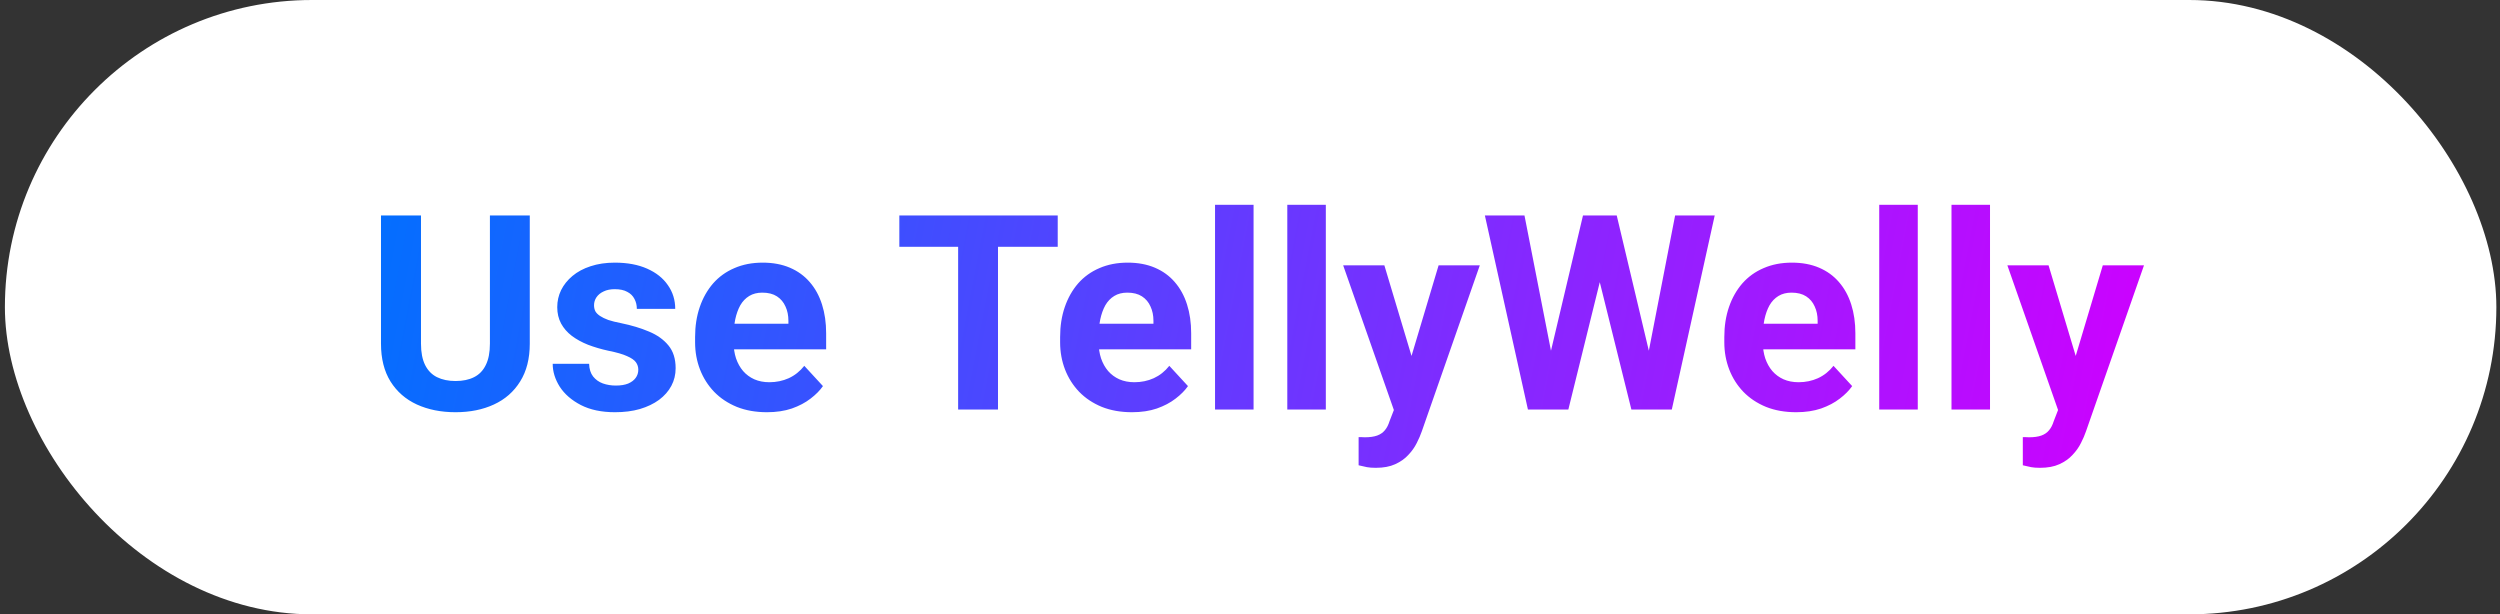
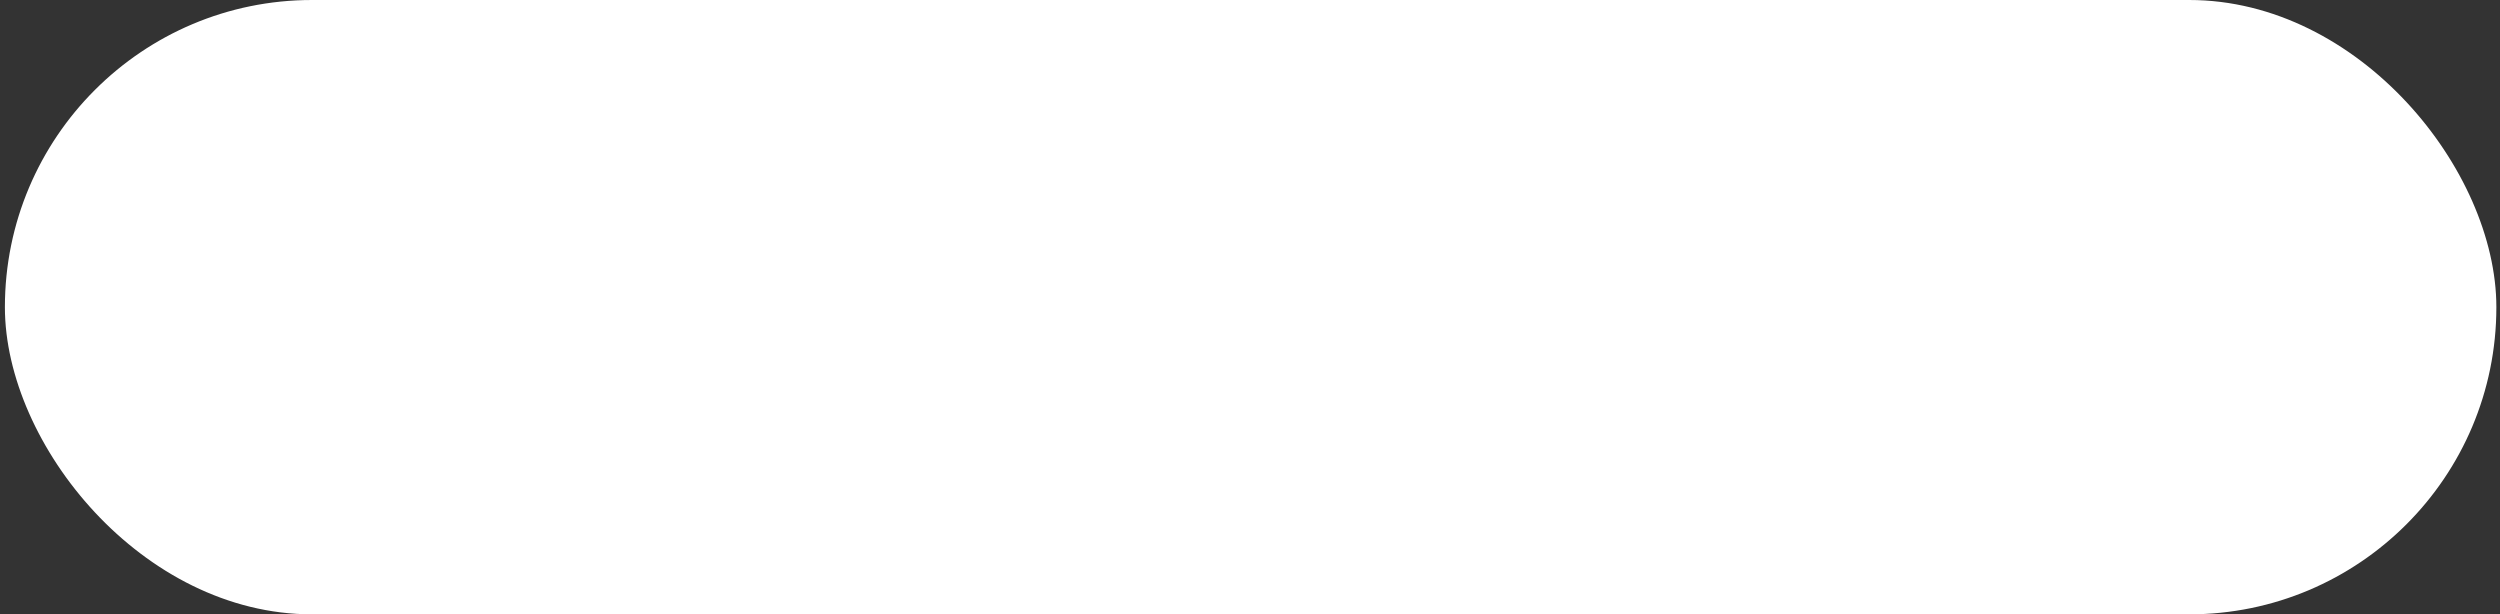
<svg xmlns="http://www.w3.org/2000/svg" width="293" height="72" viewBox="0 0 293 72" fill="none">
  <rect x="0" y="0" width="293" height="72" fill="#333333" stroke="none" />
  <rect x="0.574" width="292" height="72" rx="36" fill="white" />
-   <path d="M57.418 25.25H62.09V40.281C62.09 42.031 61.715 43.505 60.965 44.703C60.225 45.901 59.199 46.802 57.887 47.406C56.585 48.01 55.085 48.312 53.387 48.312C51.689 48.312 50.178 48.01 48.855 47.406C47.543 46.802 46.512 45.901 45.762 44.703C45.022 43.505 44.652 42.031 44.652 40.281V25.25H49.34V40.281C49.34 41.302 49.501 42.135 49.824 42.781C50.147 43.427 50.611 43.901 51.215 44.203C51.829 44.505 52.553 44.656 53.387 44.656C54.241 44.656 54.965 44.505 55.559 44.203C56.163 43.901 56.621 43.427 56.934 42.781C57.257 42.135 57.418 41.302 57.418 40.281V25.25ZM74.809 43.328C74.809 43.005 74.715 42.714 74.527 42.453C74.34 42.193 73.991 41.953 73.481 41.734C72.981 41.505 72.257 41.297 71.309 41.109C70.454 40.922 69.658 40.688 68.918 40.406C68.189 40.115 67.553 39.766 67.012 39.359C66.481 38.953 66.064 38.474 65.762 37.922C65.46 37.359 65.309 36.719 65.309 36C65.309 35.292 65.46 34.625 65.762 34C66.074 33.375 66.517 32.823 67.09 32.344C67.673 31.854 68.382 31.474 69.215 31.203C70.059 30.922 71.007 30.781 72.059 30.781C73.527 30.781 74.788 31.016 75.84 31.484C76.902 31.953 77.715 32.599 78.277 33.422C78.85 34.234 79.137 35.161 79.137 36.203H74.637C74.637 35.766 74.543 35.375 74.356 35.031C74.178 34.677 73.897 34.401 73.512 34.203C73.137 33.995 72.647 33.891 72.043 33.891C71.543 33.891 71.111 33.979 70.746 34.156C70.382 34.323 70.1 34.552 69.902 34.844C69.715 35.125 69.621 35.438 69.621 35.781C69.621 36.042 69.673 36.276 69.777 36.484C69.892 36.682 70.074 36.865 70.324 37.031C70.574 37.198 70.897 37.354 71.293 37.5C71.699 37.635 72.199 37.76 72.793 37.875C74.012 38.125 75.1 38.453 76.059 38.859C77.017 39.255 77.777 39.797 78.34 40.484C78.902 41.161 79.184 42.052 79.184 43.156C79.184 43.906 79.017 44.594 78.684 45.219C78.35 45.844 77.871 46.391 77.246 46.859C76.621 47.318 75.871 47.677 74.996 47.938C74.132 48.188 73.158 48.312 72.074 48.312C70.501 48.312 69.168 48.031 68.074 47.469C66.991 46.906 66.168 46.193 65.606 45.328C65.053 44.453 64.777 43.557 64.777 42.641H69.043C69.064 43.255 69.22 43.75 69.512 44.125C69.814 44.5 70.194 44.771 70.652 44.938C71.121 45.104 71.626 45.188 72.168 45.188C72.751 45.188 73.236 45.109 73.621 44.953C74.007 44.786 74.298 44.568 74.496 44.297C74.704 44.016 74.809 43.693 74.809 43.328ZM89.887 48.312C88.574 48.312 87.397 48.104 86.356 47.688C85.314 47.26 84.428 46.672 83.699 45.922C82.981 45.172 82.428 44.302 82.043 43.312C81.658 42.312 81.465 41.25 81.465 40.125V39.5C81.465 38.219 81.647 37.047 82.012 35.984C82.376 34.922 82.897 34 83.574 33.219C84.262 32.438 85.095 31.838 86.074 31.422C87.053 30.995 88.158 30.781 89.387 30.781C90.585 30.781 91.647 30.979 92.574 31.375C93.501 31.771 94.277 32.333 94.902 33.062C95.538 33.792 96.017 34.667 96.34 35.688C96.663 36.698 96.824 37.823 96.824 39.062V40.938H83.387V37.938H92.402V37.594C92.402 36.969 92.288 36.411 92.059 35.922C91.84 35.422 91.507 35.026 91.059 34.734C90.611 34.443 90.038 34.297 89.34 34.297C88.746 34.297 88.236 34.427 87.809 34.688C87.382 34.948 87.033 35.312 86.762 35.781C86.501 36.25 86.303 36.802 86.168 37.438C86.043 38.062 85.981 38.75 85.981 39.5V40.125C85.981 40.802 86.074 41.427 86.262 42C86.46 42.573 86.736 43.068 87.09 43.484C87.454 43.901 87.892 44.224 88.402 44.453C88.923 44.682 89.512 44.797 90.168 44.797C90.981 44.797 91.736 44.641 92.434 44.328C93.142 44.005 93.751 43.521 94.262 42.875L96.449 45.25C96.095 45.76 95.611 46.25 94.996 46.719C94.392 47.188 93.663 47.573 92.809 47.875C91.954 48.167 90.981 48.312 89.887 48.312ZM116.965 25.25V48H112.293V25.25H116.965ZM123.965 25.25V28.922H105.402V25.25H123.965ZM132.668 48.312C131.355 48.312 130.178 48.104 129.137 47.688C128.095 47.26 127.21 46.672 126.48 45.922C125.762 45.172 125.21 44.302 124.824 43.312C124.439 42.312 124.246 41.25 124.246 40.125V39.5C124.246 38.219 124.428 37.047 124.793 35.984C125.158 34.922 125.678 34 126.355 33.219C127.043 32.438 127.876 31.838 128.855 31.422C129.835 30.995 130.939 30.781 132.168 30.781C133.366 30.781 134.428 30.979 135.355 31.375C136.283 31.771 137.059 32.333 137.684 33.062C138.319 33.792 138.798 34.667 139.121 35.688C139.444 36.698 139.605 37.823 139.605 39.062V40.938H126.168V37.938H135.184V37.594C135.184 36.969 135.069 36.411 134.84 35.922C134.621 35.422 134.288 35.026 133.84 34.734C133.392 34.443 132.819 34.297 132.121 34.297C131.527 34.297 131.017 34.427 130.59 34.688C130.163 34.948 129.814 35.312 129.543 35.781C129.283 36.25 129.085 36.802 128.949 37.438C128.824 38.062 128.762 38.75 128.762 39.5V40.125C128.762 40.802 128.855 41.427 129.043 42C129.241 42.573 129.517 43.068 129.871 43.484C130.236 43.901 130.673 44.224 131.184 44.453C131.704 44.682 132.293 44.797 132.949 44.797C133.762 44.797 134.517 44.641 135.215 44.328C135.923 44.005 136.533 43.521 137.043 42.875L139.23 45.25C138.876 45.76 138.392 46.25 137.777 46.719C137.173 47.188 136.444 47.573 135.59 47.875C134.736 48.167 133.762 48.312 132.668 48.312ZM146.918 24V48H142.402V24H146.918ZM155.387 24V48H150.871V24H155.387ZM164.121 46.094L168.605 31.094H173.434L166.637 50.547C166.491 50.974 166.293 51.432 166.043 51.922C165.803 52.411 165.475 52.875 165.059 53.312C164.652 53.76 164.137 54.125 163.512 54.406C162.897 54.688 162.142 54.828 161.246 54.828C160.819 54.828 160.47 54.802 160.199 54.75C159.928 54.698 159.605 54.625 159.23 54.531V51.234C159.345 51.234 159.465 51.234 159.59 51.234C159.715 51.245 159.835 51.25 159.949 51.25C160.543 51.25 161.027 51.182 161.402 51.047C161.777 50.911 162.079 50.703 162.309 50.422C162.538 50.151 162.72 49.797 162.855 49.359L164.121 46.094ZM162.246 31.094L165.918 43.344L166.559 48.109L163.496 48.438L157.418 31.094H162.246ZM180.996 44.391L185.527 25.25H188.059L188.637 28.438L183.809 48H181.09L180.996 44.391ZM178.668 25.25L182.418 44.391L182.105 48H179.074L174.027 25.25H178.668ZM192.621 44.312L196.324 25.25H200.965L195.934 48H192.902L192.621 44.312ZM189.48 25.25L194.043 44.469L193.918 48H191.199L186.34 28.422L186.965 25.25H189.48ZM210.512 48.312C209.199 48.312 208.022 48.104 206.98 47.688C205.939 47.26 205.053 46.672 204.324 45.922C203.605 45.172 203.053 44.302 202.668 43.312C202.283 42.312 202.09 41.25 202.09 40.125V39.5C202.09 38.219 202.272 37.047 202.637 35.984C203.001 34.922 203.522 34 204.199 33.219C204.887 32.438 205.72 31.838 206.699 31.422C207.678 30.995 208.783 30.781 210.012 30.781C211.21 30.781 212.272 30.979 213.199 31.375C214.126 31.771 214.902 32.333 215.527 33.062C216.163 33.792 216.642 34.667 216.965 35.688C217.288 36.698 217.449 37.823 217.449 39.062V40.938H204.012V37.938H213.027V37.594C213.027 36.969 212.913 36.411 212.684 35.922C212.465 35.422 212.132 35.026 211.684 34.734C211.236 34.443 210.663 34.297 209.965 34.297C209.371 34.297 208.861 34.427 208.434 34.688C208.007 34.948 207.658 35.312 207.387 35.781C207.126 36.25 206.928 36.802 206.793 37.438C206.668 38.062 206.605 38.75 206.605 39.5V40.125C206.605 40.802 206.699 41.427 206.887 42C207.085 42.573 207.361 43.068 207.715 43.484C208.079 43.901 208.517 44.224 209.027 44.453C209.548 44.682 210.137 44.797 210.793 44.797C211.605 44.797 212.361 44.641 213.059 44.328C213.767 44.005 214.376 43.521 214.887 42.875L217.074 45.25C216.72 45.76 216.236 46.25 215.621 46.719C215.017 47.188 214.288 47.573 213.434 47.875C212.579 48.167 211.605 48.312 210.512 48.312ZM224.762 24V48H220.246V24H224.762ZM233.23 24V48H228.715V24H233.23ZM241.965 46.094L246.449 31.094H251.277L244.48 50.547C244.335 50.974 244.137 51.432 243.887 51.922C243.647 52.411 243.319 52.875 242.902 53.312C242.496 53.76 241.98 54.125 241.355 54.406C240.741 54.688 239.986 54.828 239.09 54.828C238.663 54.828 238.314 54.802 238.043 54.75C237.772 54.698 237.449 54.625 237.074 54.531V51.234C237.189 51.234 237.309 51.234 237.434 51.234C237.559 51.245 237.678 51.25 237.793 51.25C238.387 51.25 238.871 51.182 239.246 51.047C239.621 50.911 239.923 50.703 240.152 50.422C240.382 50.151 240.564 49.797 240.699 49.359L241.965 46.094ZM240.09 31.094L243.762 43.344L244.402 48.109L241.34 48.438L235.262 31.094H240.09Z" fill="url(#paint0_linear_403_217)" />
  <defs>
    <linearGradient id="paint0_linear_403_217" x1="42.574" y1="18" x2="251.178" y2="58.064" gradientUnits="userSpaceOnUse">
      <stop stop-color="#0070FF" />
      <stop offset="1" stop-color="#CF00FF" />
    </linearGradient>
  </defs>
</svg>